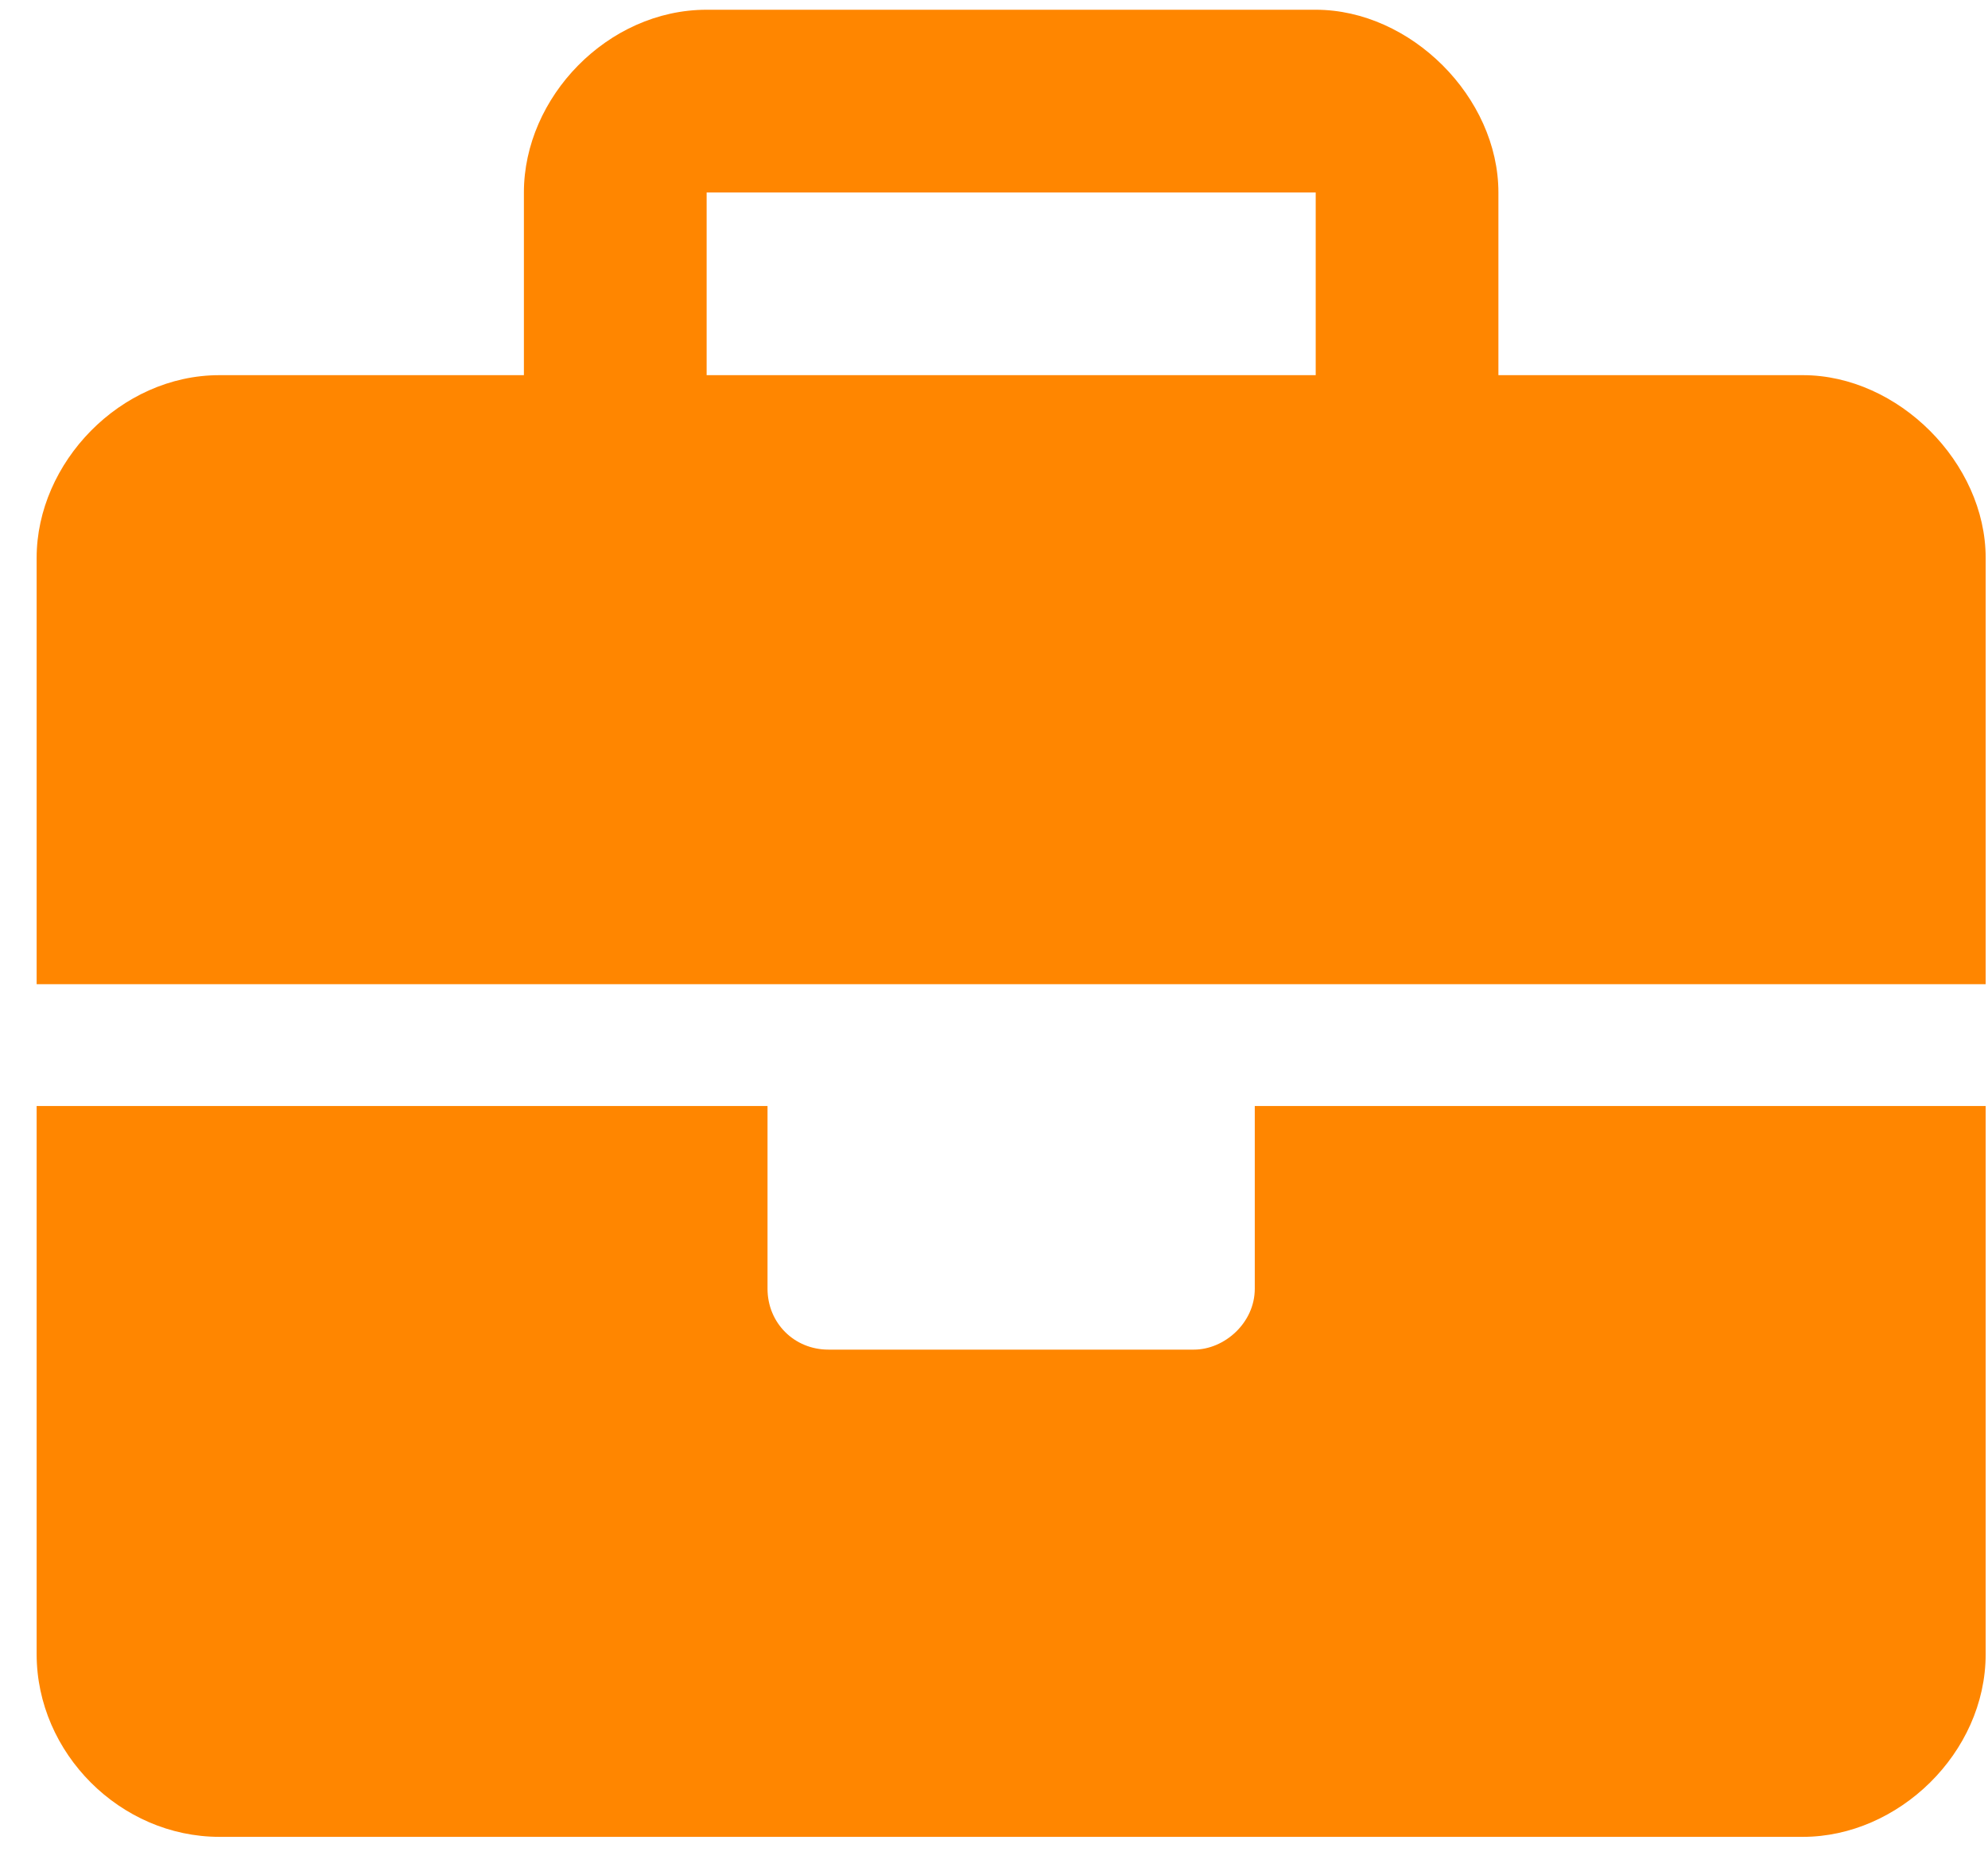
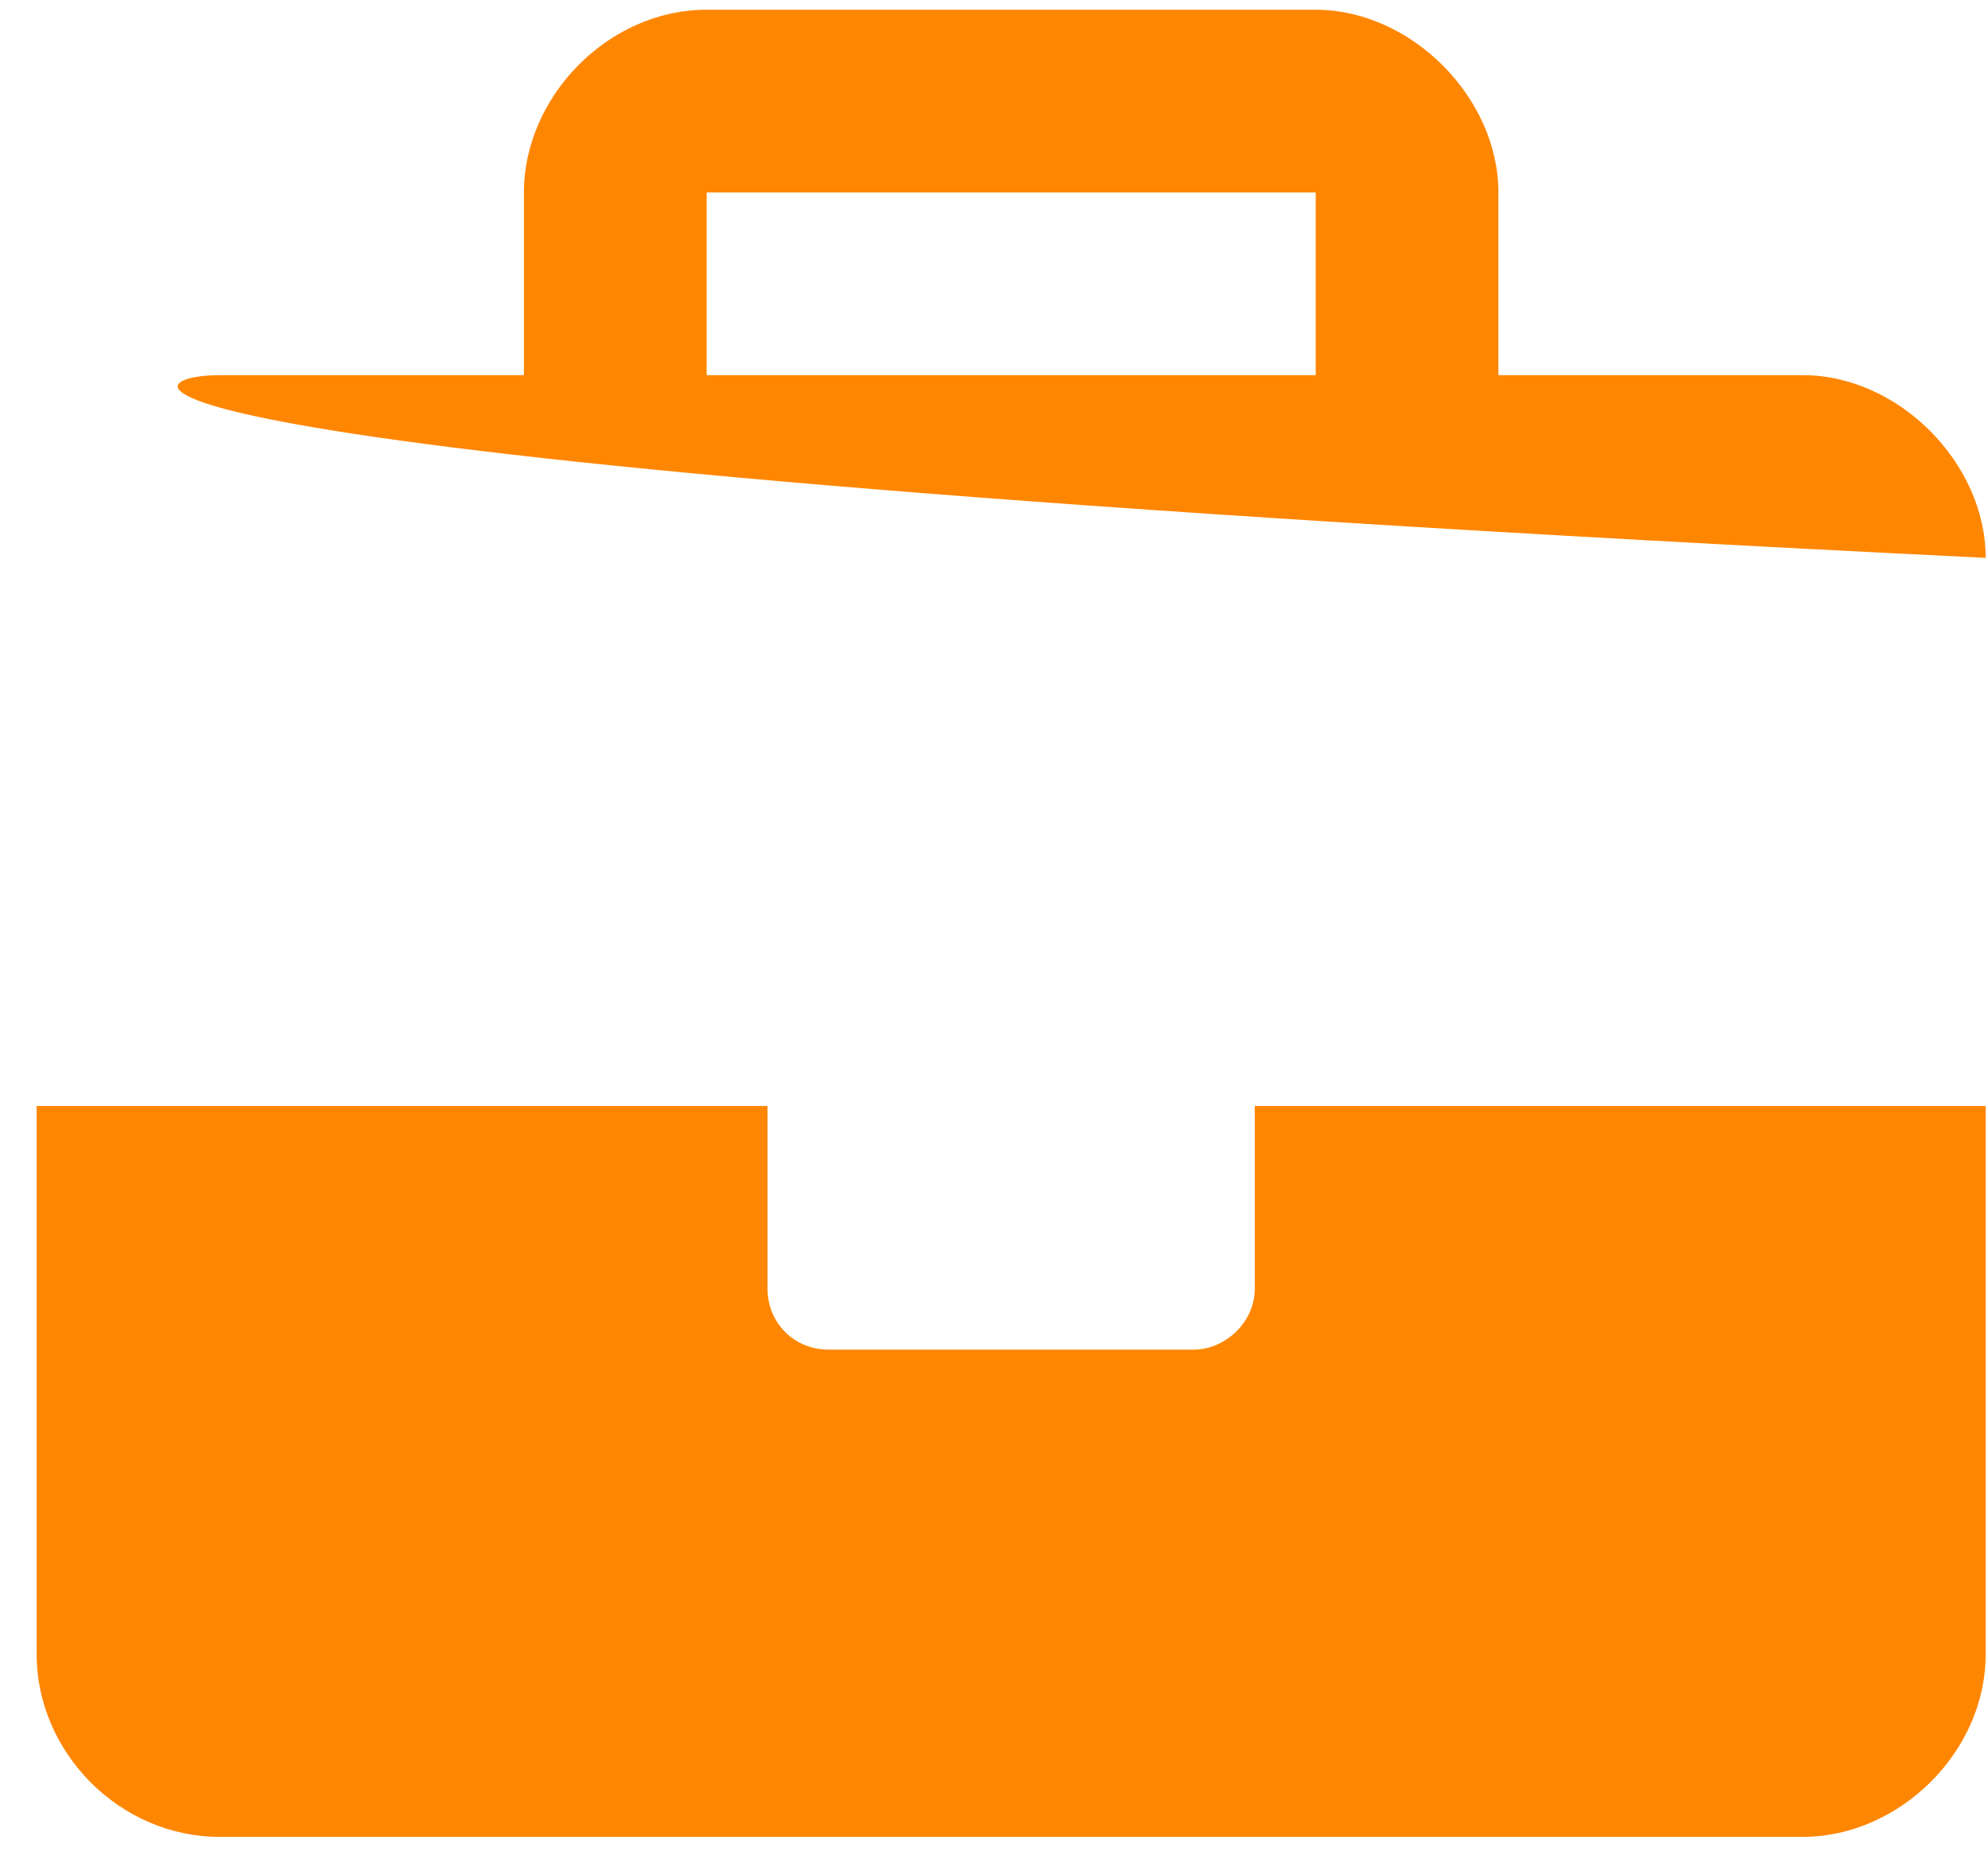
<svg xmlns="http://www.w3.org/2000/svg" width="51" height="48" viewBox="0 0 51 48" fill="none">
-   <path d="M32.19 33.062V28.375H50.94V42.438C50.94 44.977 48.694 47.125 46.253 47.125H5.628C3.089 47.125 0.94 44.977 0.94 42.438V28.375H19.69V33.062C19.69 33.941 20.374 34.625 21.253 34.625H30.628C31.409 34.625 32.19 33.941 32.19 33.062ZM46.253 9.625C48.694 9.625 50.94 11.871 50.94 14.312V25.25H0.94V14.312C0.94 11.871 3.089 9.625 5.628 9.625H13.44V4.938C13.44 2.496 15.589 0.25 18.128 0.25H33.753C36.194 0.25 38.44 2.496 38.44 4.938V9.625H46.253ZM33.753 9.625V4.938H18.128V9.625H33.753Z" fill="#FF8600" />
+   <path d="M32.19 33.062V28.375H50.94V42.438C50.94 44.977 48.694 47.125 46.253 47.125H5.628C3.089 47.125 0.94 44.977 0.94 42.438V28.375H19.69V33.062C19.69 33.941 20.374 34.625 21.253 34.625H30.628C31.409 34.625 32.19 33.941 32.19 33.062ZM46.253 9.625C48.694 9.625 50.94 11.871 50.94 14.312V25.25V14.312C0.94 11.871 3.089 9.625 5.628 9.625H13.44V4.938C13.44 2.496 15.589 0.25 18.128 0.25H33.753C36.194 0.25 38.44 2.496 38.44 4.938V9.625H46.253ZM33.753 9.625V4.938H18.128V9.625H33.753Z" fill="#FF8600" />
</svg>